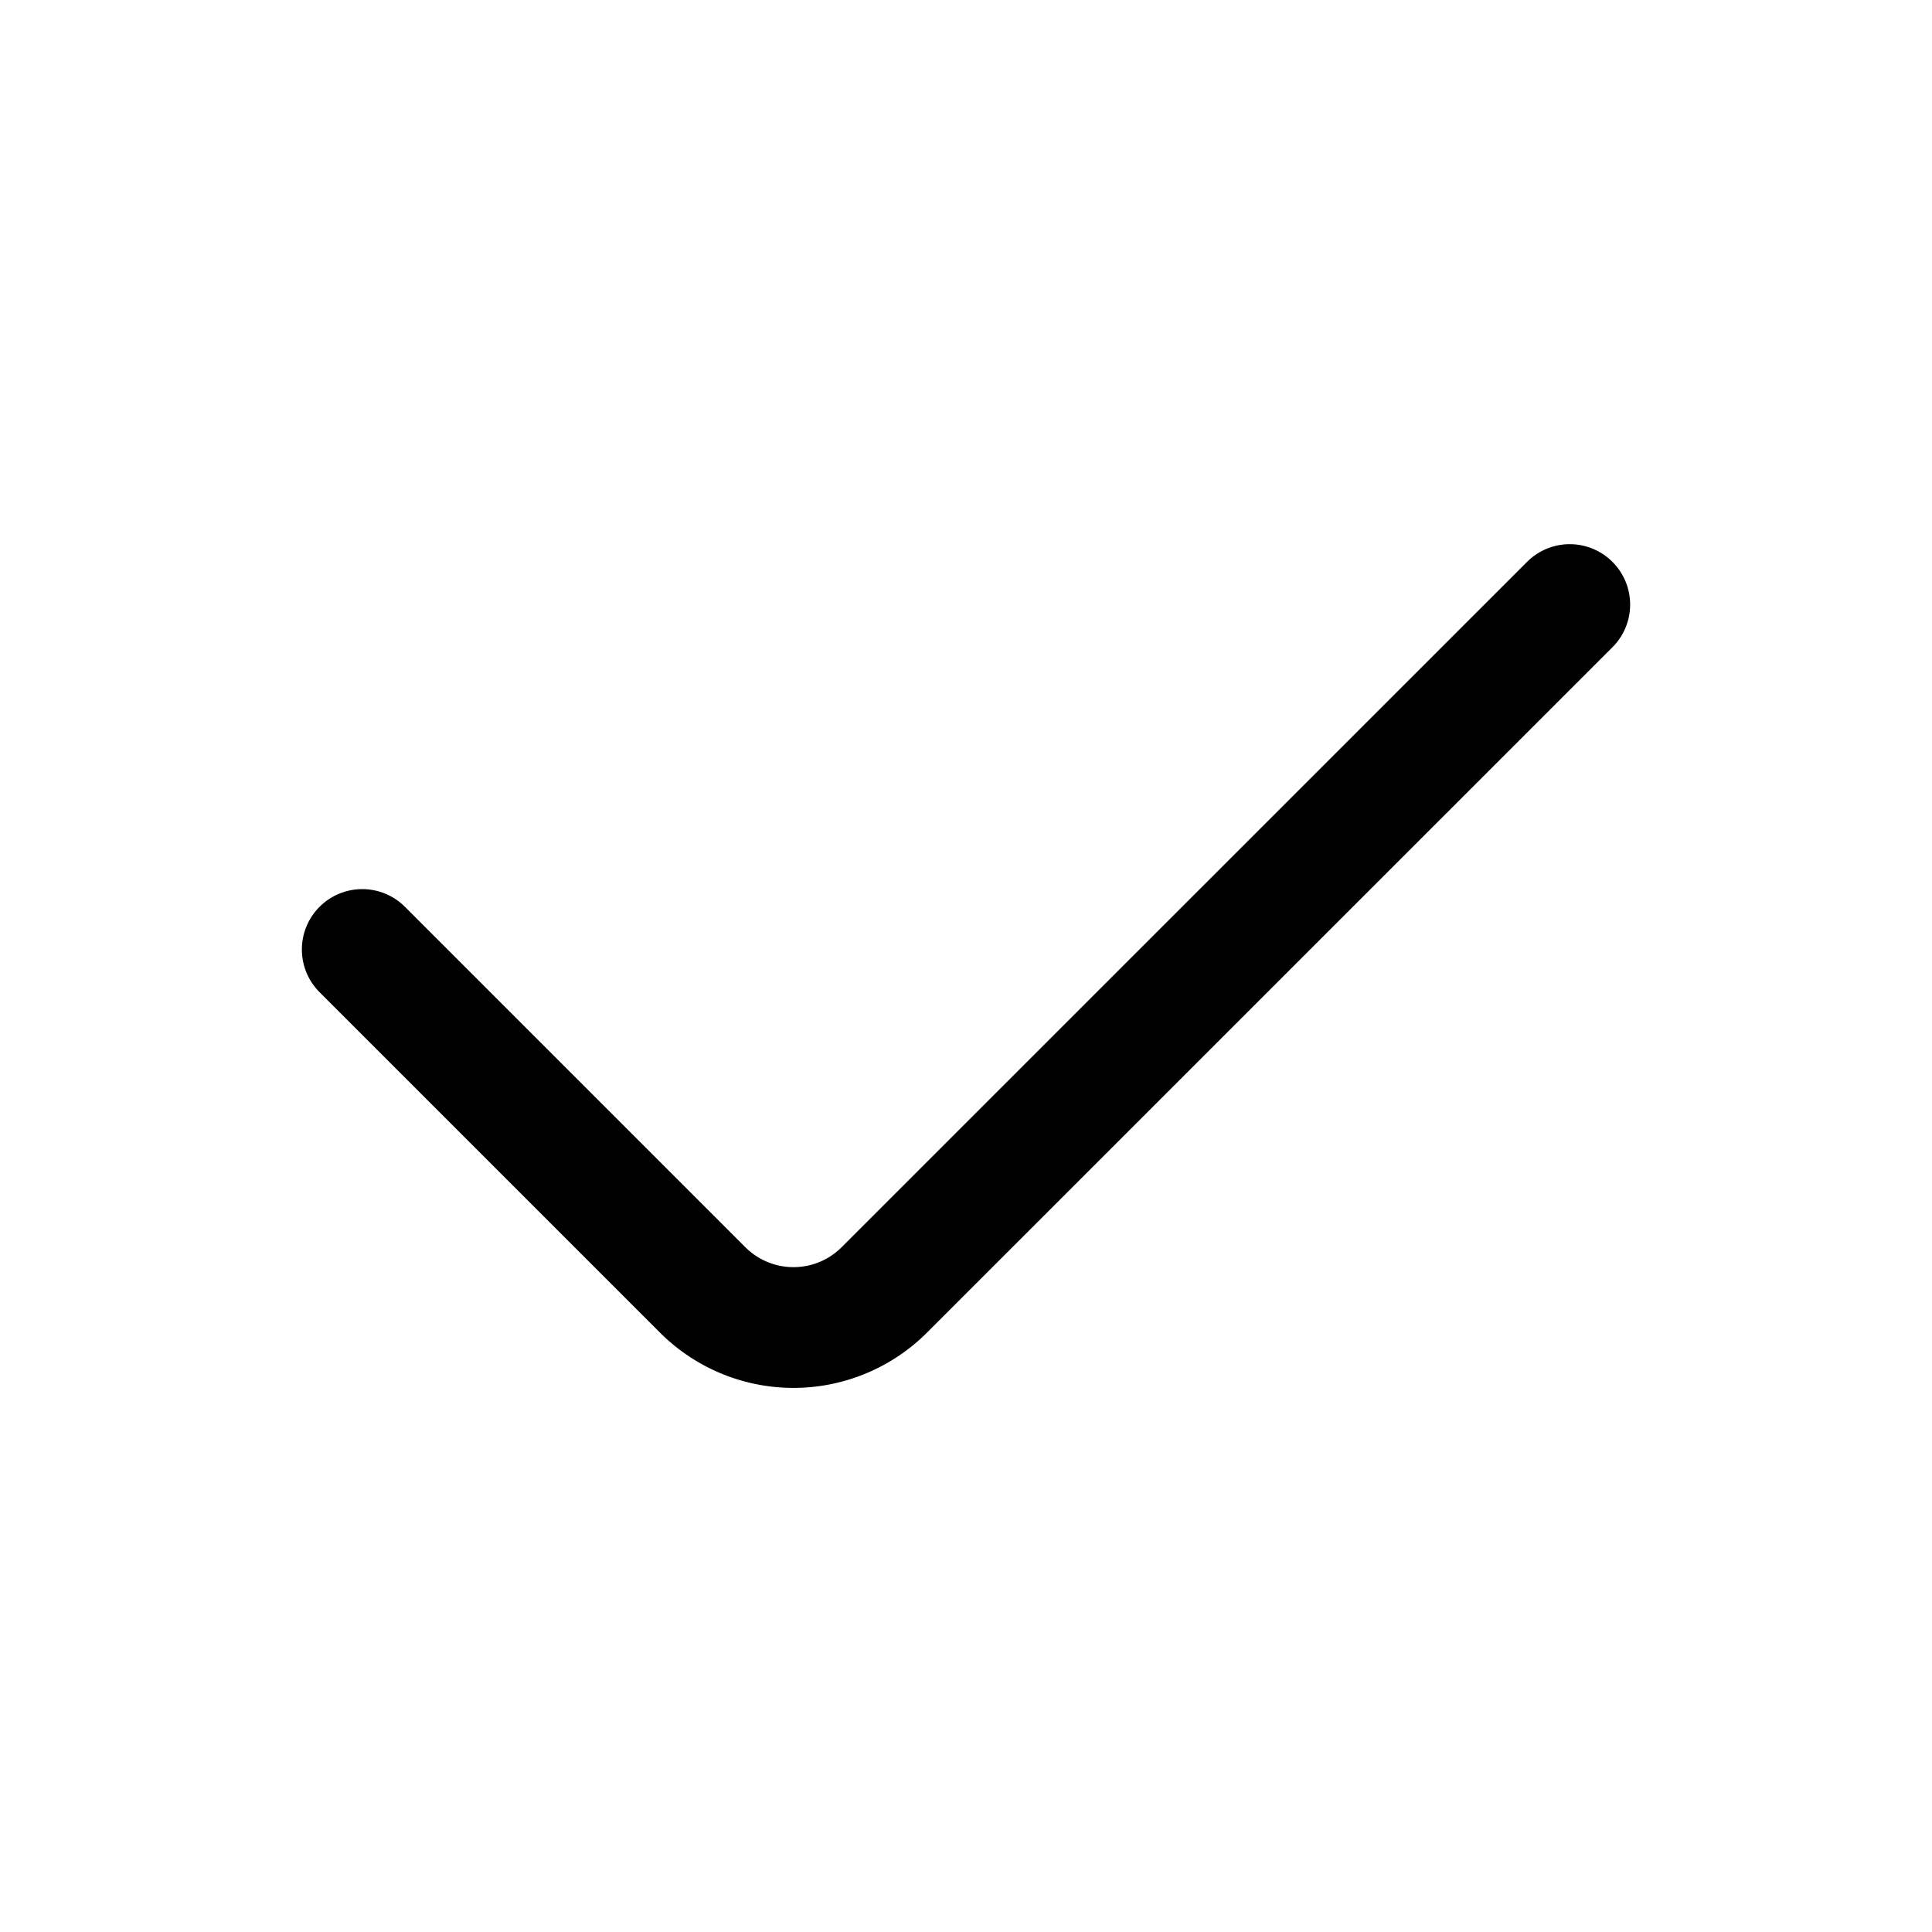
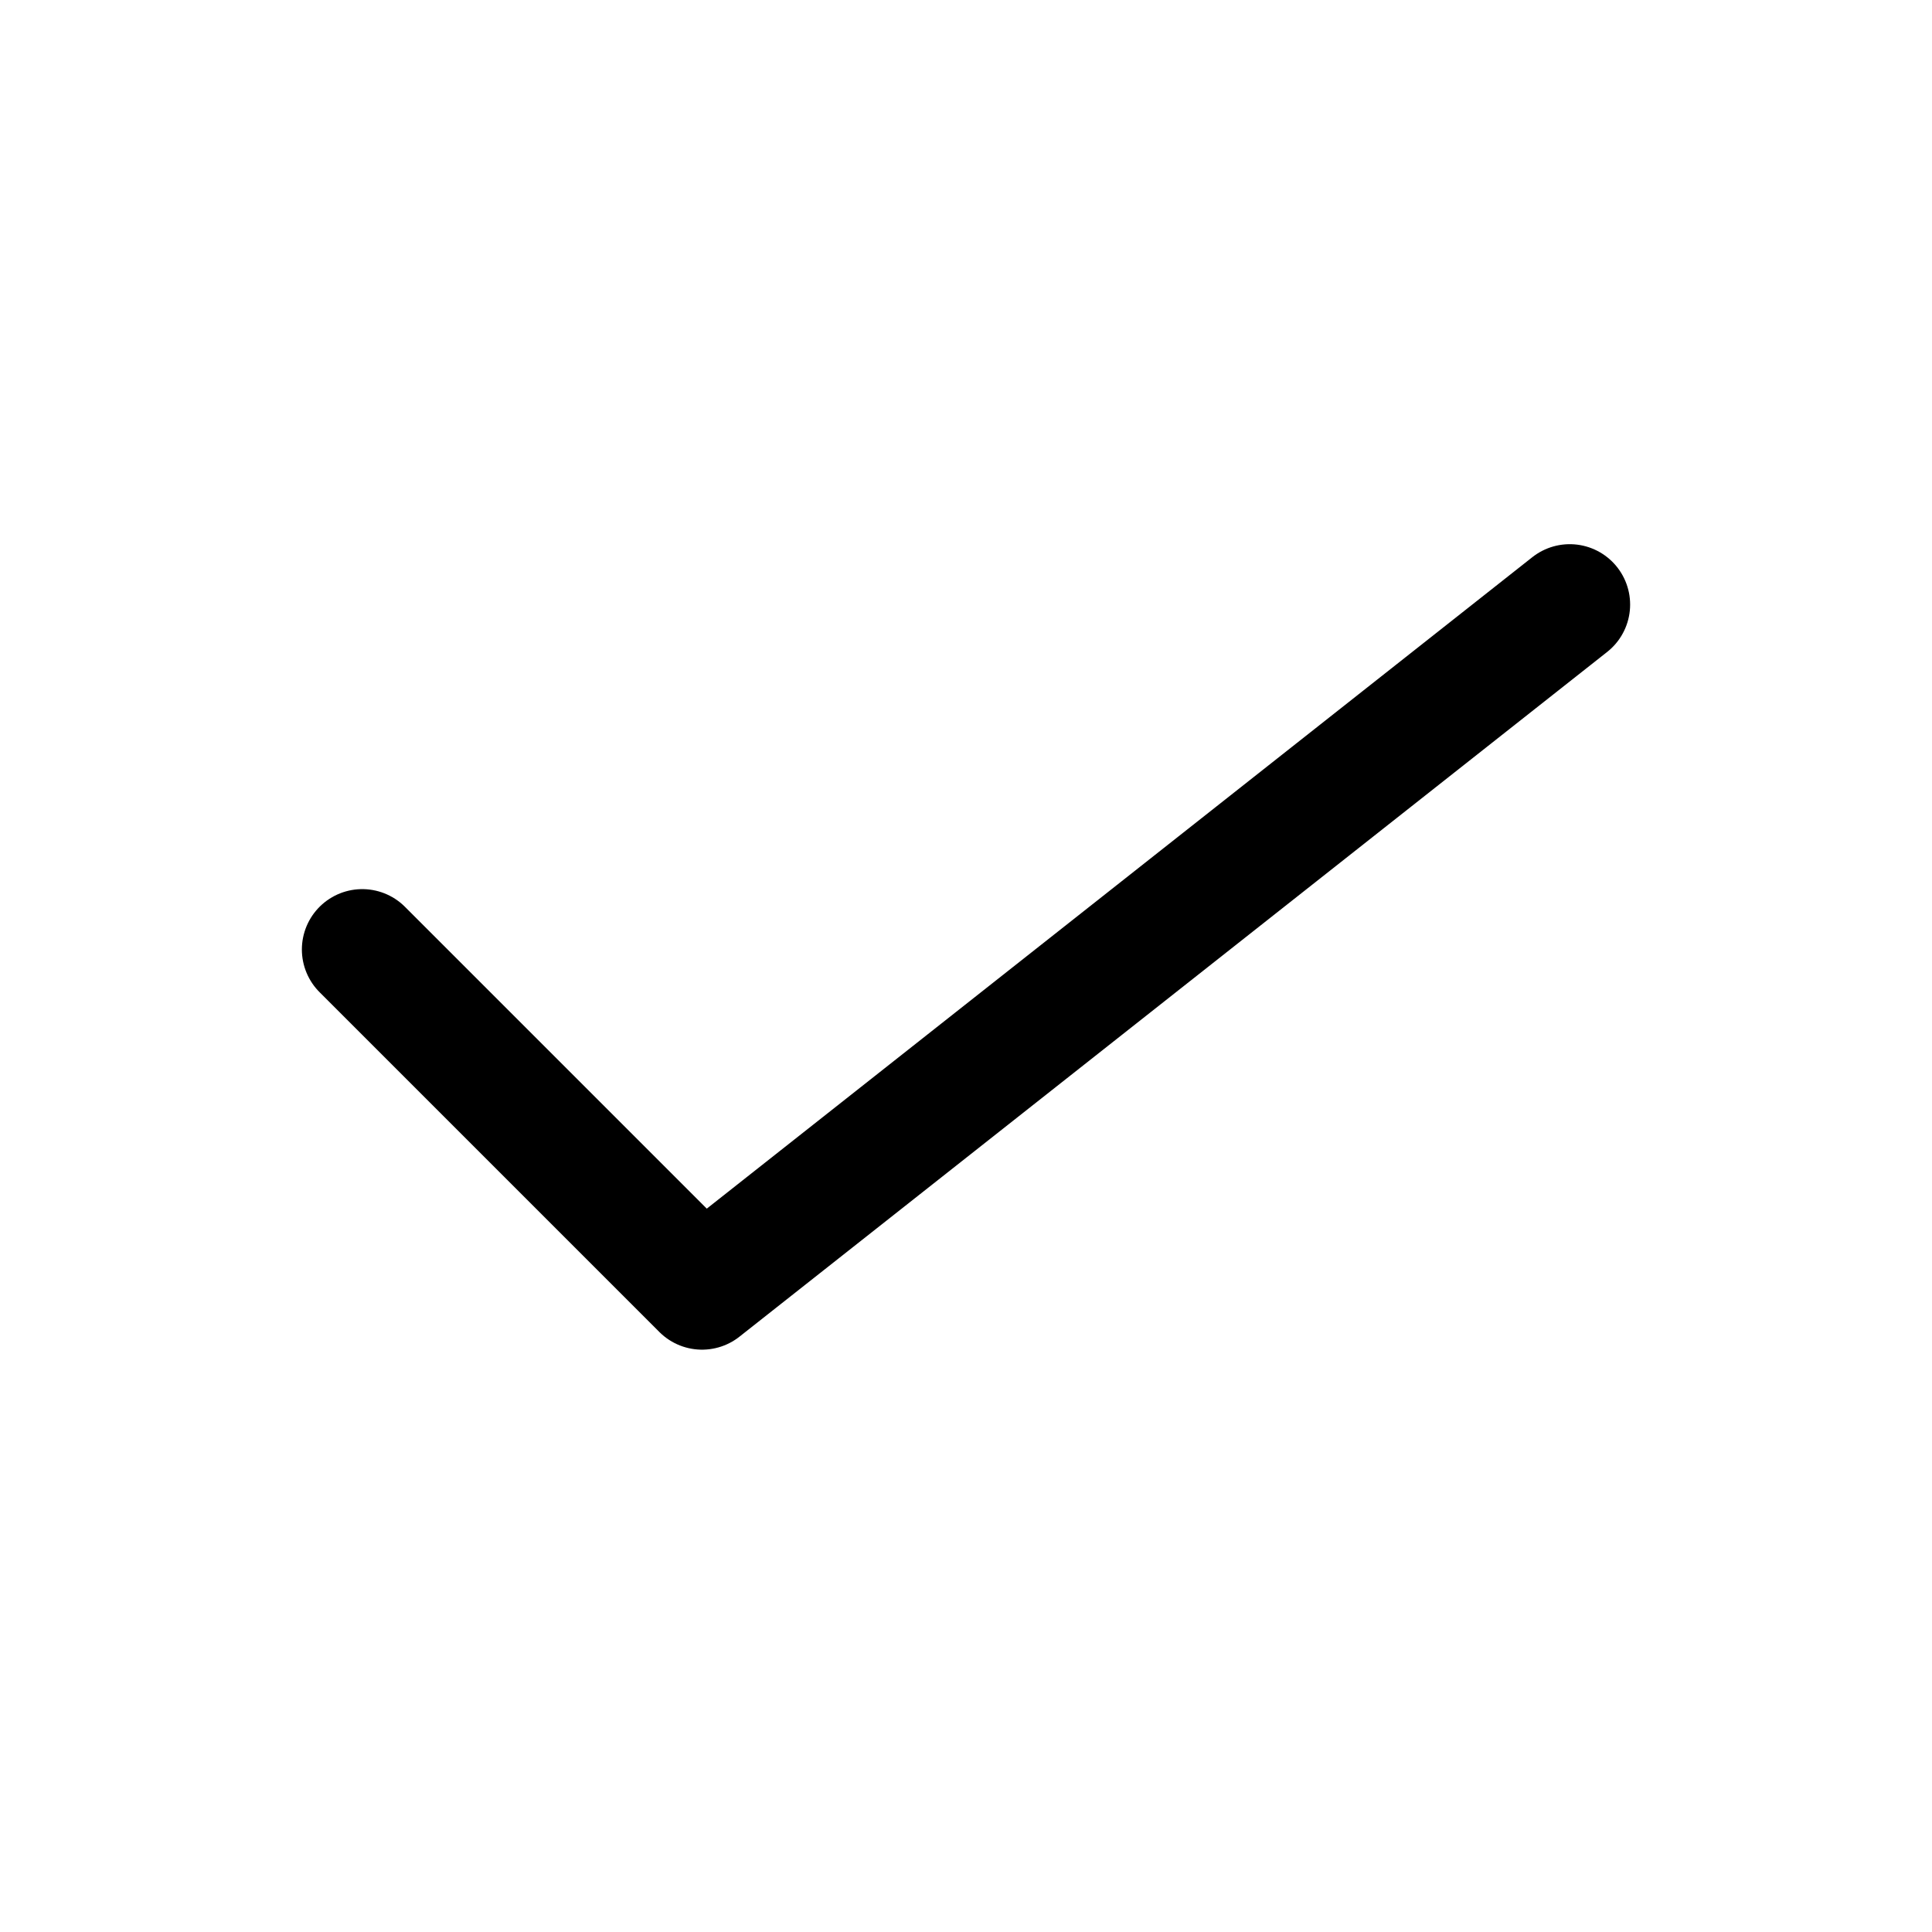
<svg xmlns="http://www.w3.org/2000/svg" width="800" height="800" viewBox="0 0 24 24">
-   <path fill="none" stroke="currentColor" stroke-linecap="round" stroke-linejoin="round" stroke-width="1.5" d="m4.5 11.795l4.221 4.221a1.596 1.596 0 0 0 2.272 0L19.5 7.51" />
+   <path fill="none" stroke="currentColor" stroke-linecap="round" stroke-linejoin="round" stroke-width="1.5" d="m4.5 11.795l4.221 4.221L19.5 7.51" />
</svg>